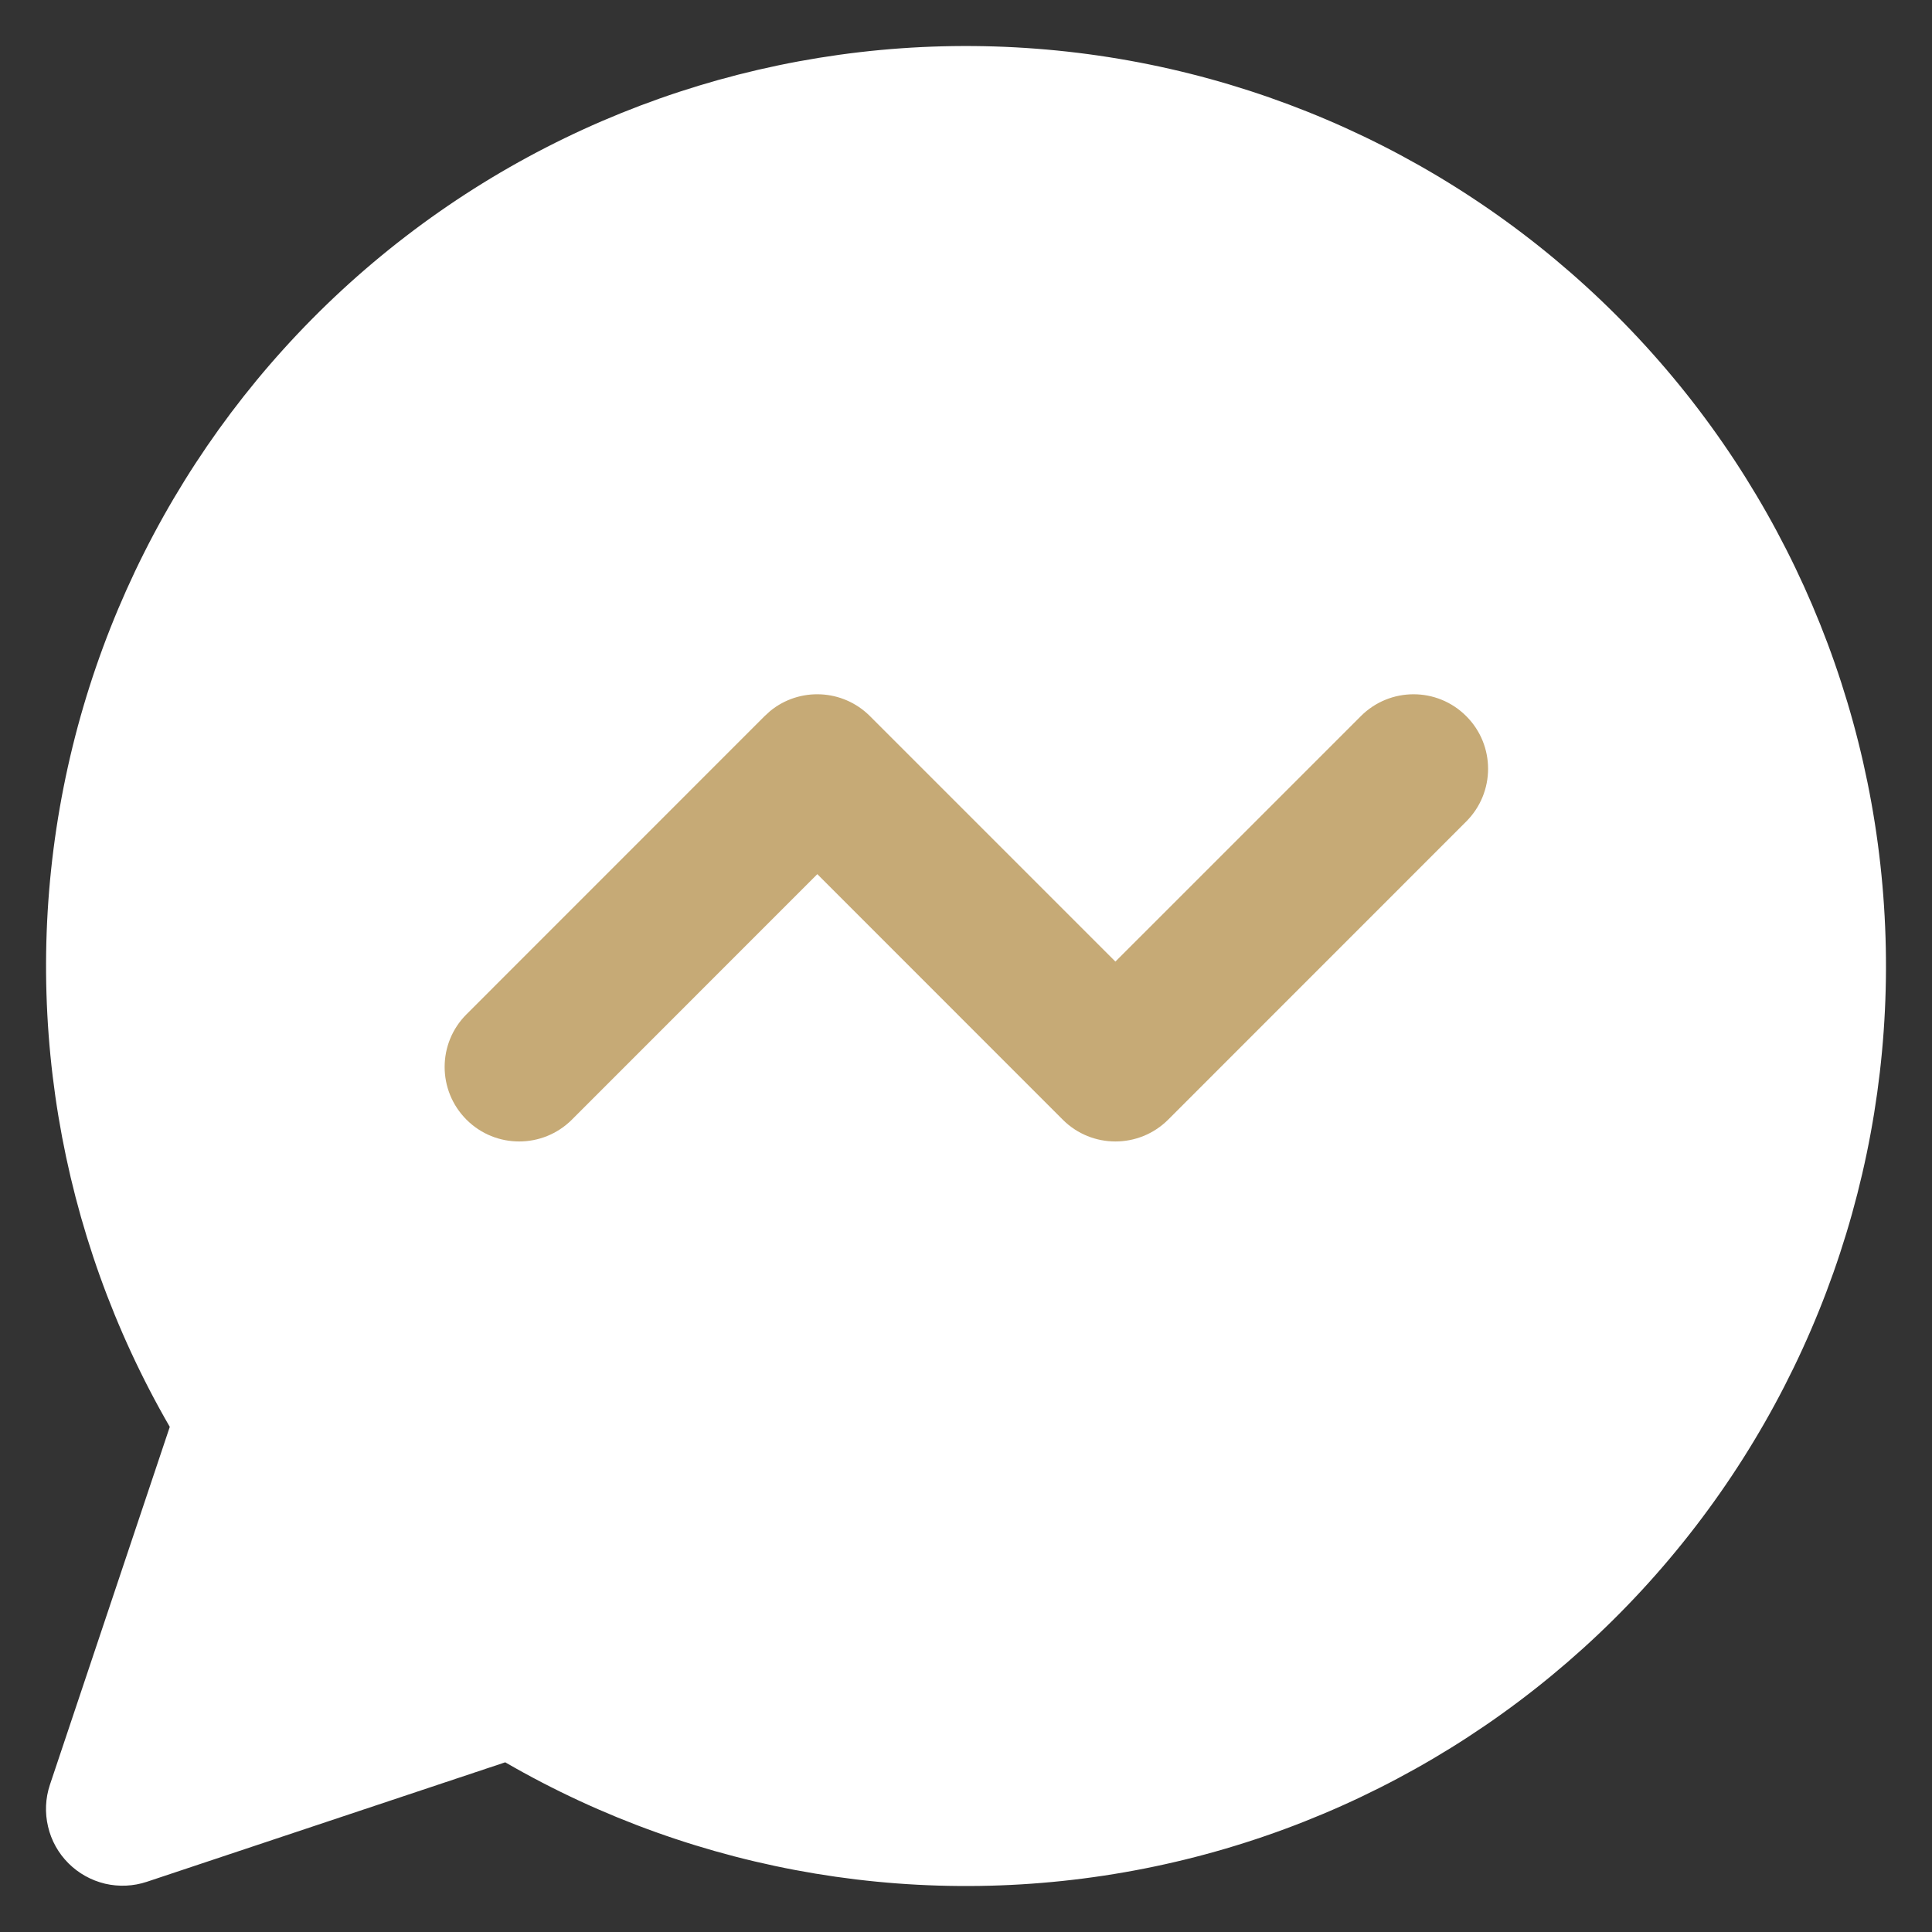
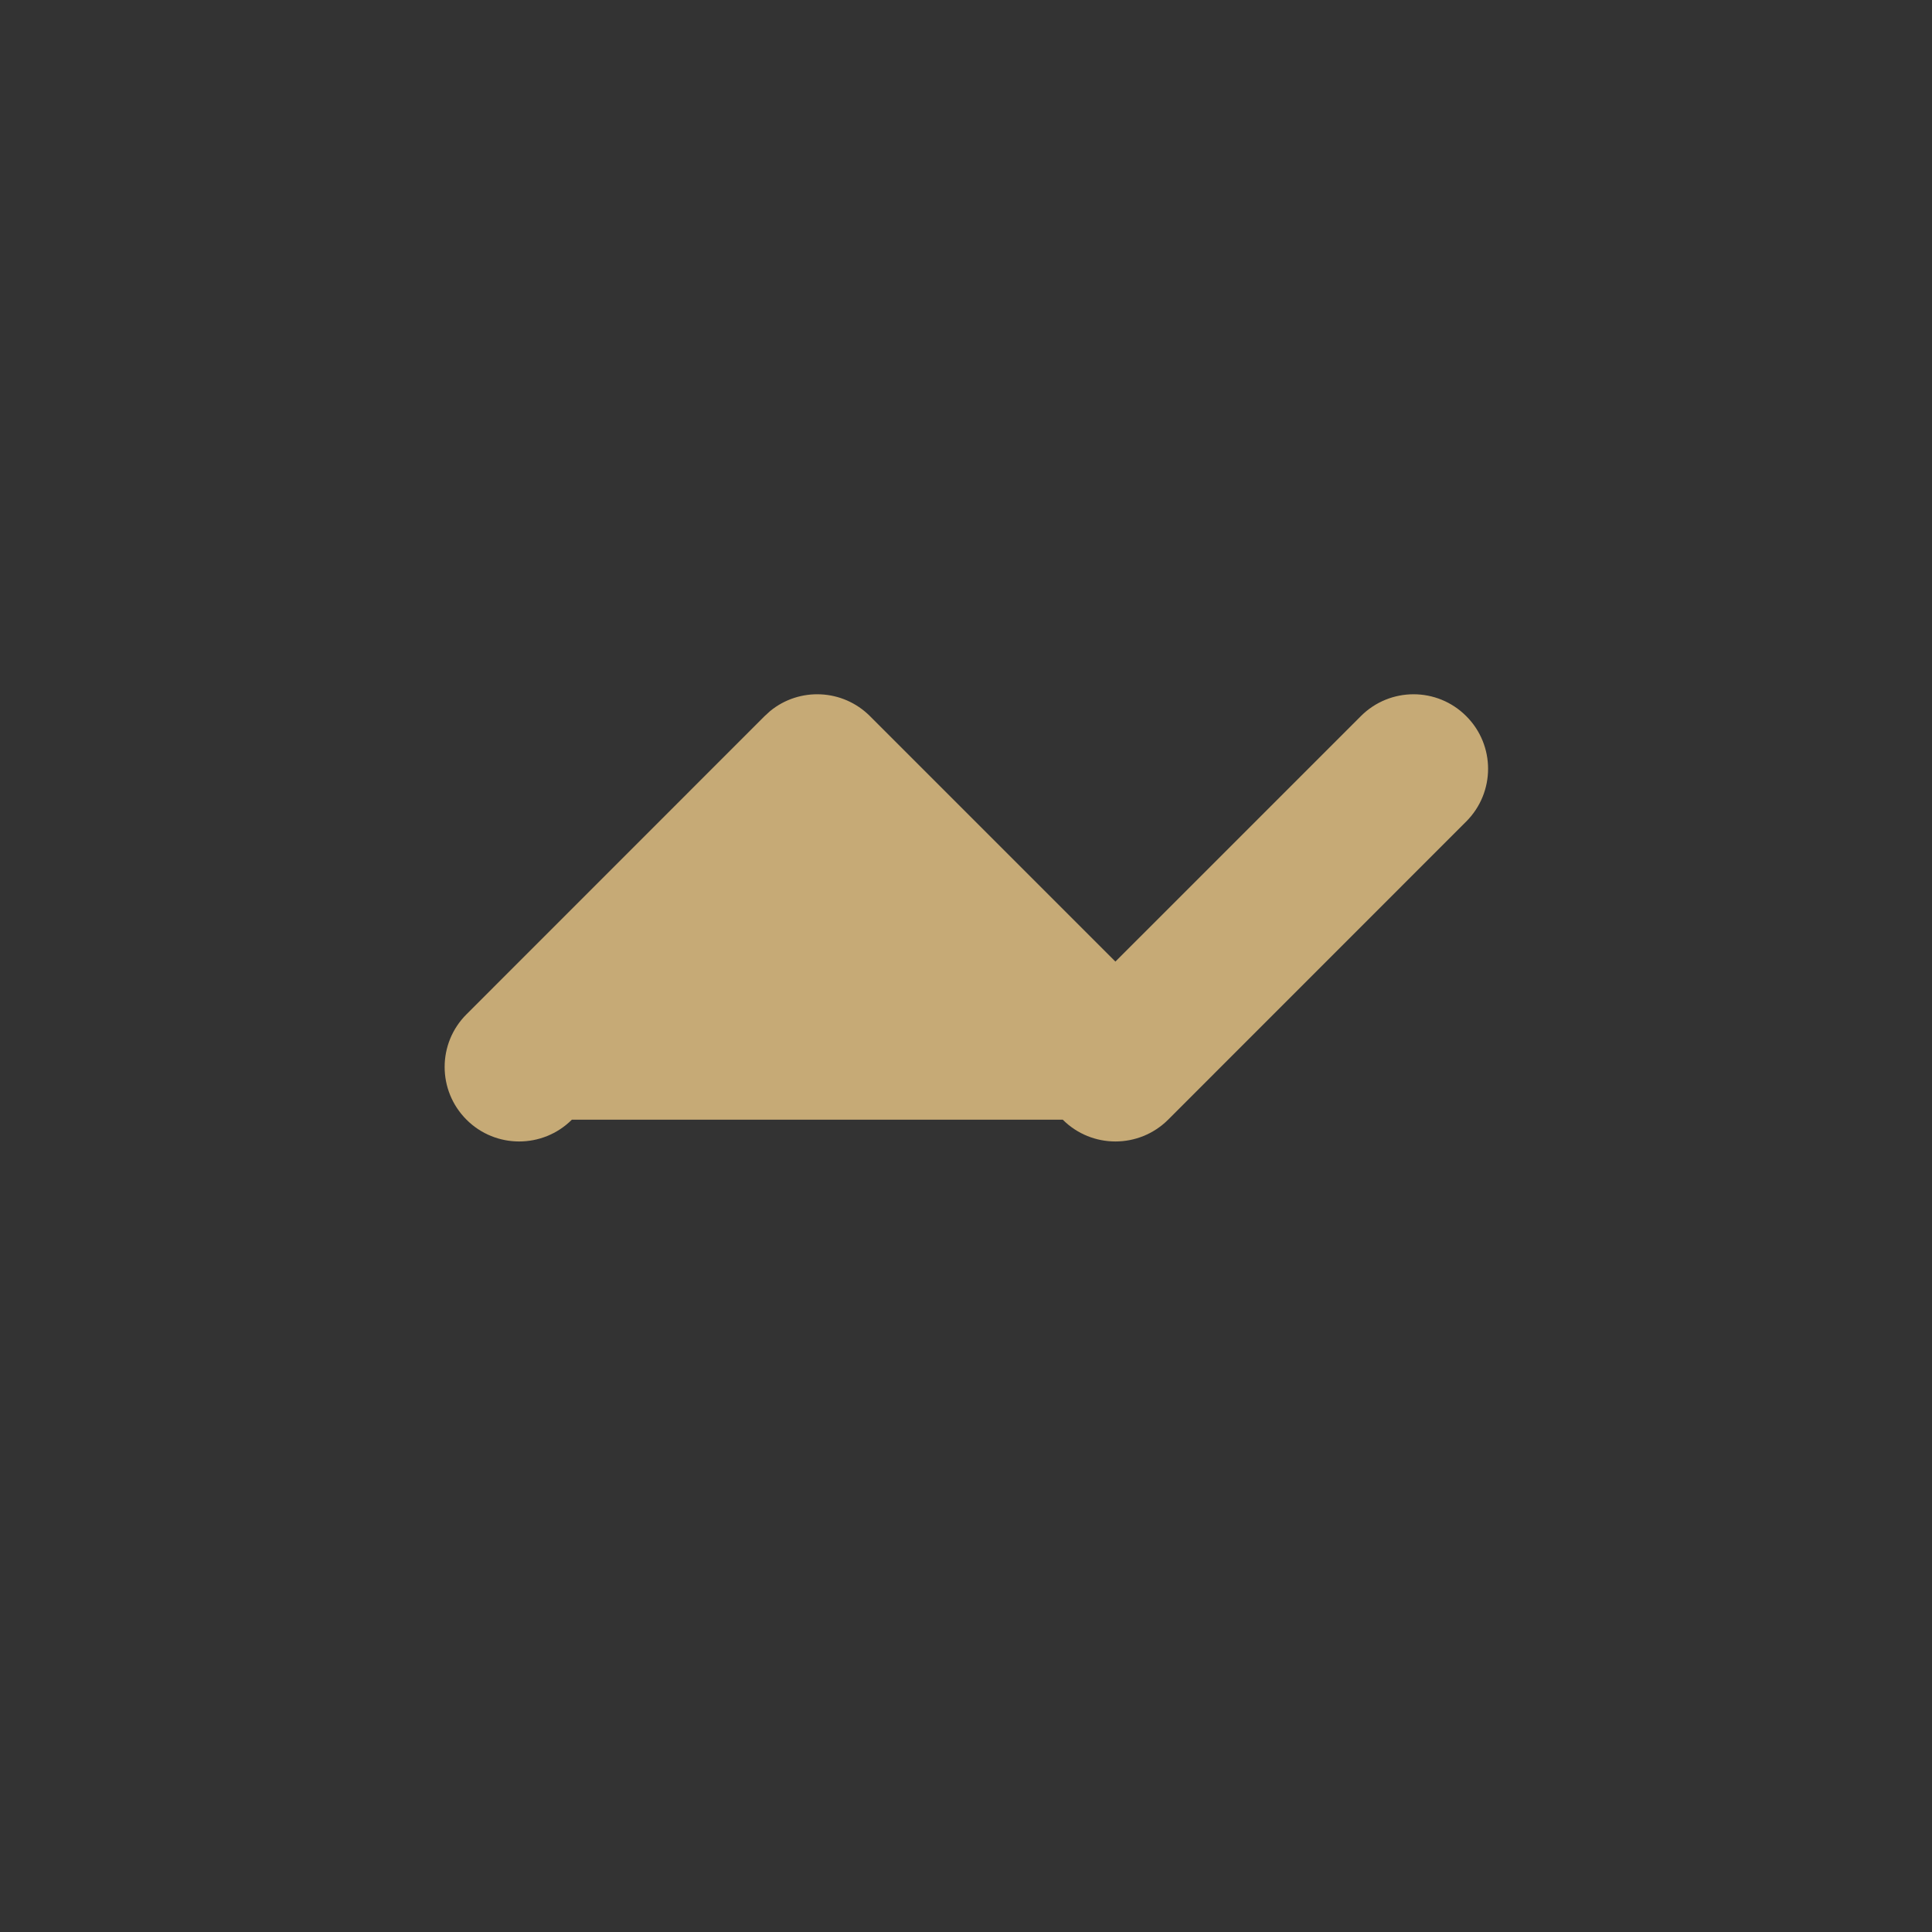
<svg xmlns="http://www.w3.org/2000/svg" width="24" height="24" viewBox="0 0 24 24" fill="none">
  <rect x="0" y="0" width="24" height="24" fill="#333333" stroke="none" />
-   <path d="M6.276 21.892C8.676 23.281 11.5 23.75 14.221 23.211C16.942 22.672 19.374 21.162 21.063 18.962C22.753 16.763 23.585 14.024 23.404 11.256C23.224 8.488 22.042 5.88 20.081 3.919C18.12 1.958 15.512 0.776 12.745 0.596C9.977 0.415 7.238 1.247 5.039 2.937C2.839 4.627 1.329 7.059 0.79 9.779C0.251 12.5 0.72 15.324 2.109 17.725L0.62 22.171C0.564 22.339 0.556 22.519 0.597 22.691C0.637 22.864 0.725 23.021 0.85 23.146C0.975 23.271 1.133 23.359 1.305 23.4C1.477 23.44 1.657 23.432 1.825 23.376L6.276 21.892Z" fill="white" />
-   <path d="M16.905 8.896C17.267 8.534 17.853 8.534 18.214 8.896C18.576 9.257 18.576 9.843 18.214 10.205L14.511 13.909C14.149 14.27 13.563 14.27 13.202 13.909L10.153 10.859L7.104 13.909C6.742 14.27 6.156 14.27 5.795 13.909C5.433 13.547 5.433 12.961 5.795 12.6L9.498 8.896L9.568 8.832C9.932 8.535 10.468 8.557 10.807 8.896L13.856 11.945L16.905 8.896Z" fill="#C6AA76" />
+   <path d="M16.905 8.896C17.267 8.534 17.853 8.534 18.214 8.896C18.576 9.257 18.576 9.843 18.214 10.205L14.511 13.909C14.149 14.27 13.563 14.27 13.202 13.909L7.104 13.909C6.742 14.27 6.156 14.27 5.795 13.909C5.433 13.547 5.433 12.961 5.795 12.6L9.498 8.896L9.568 8.832C9.932 8.535 10.468 8.557 10.807 8.896L13.856 11.945L16.905 8.896Z" fill="#C6AA76" />
</svg>